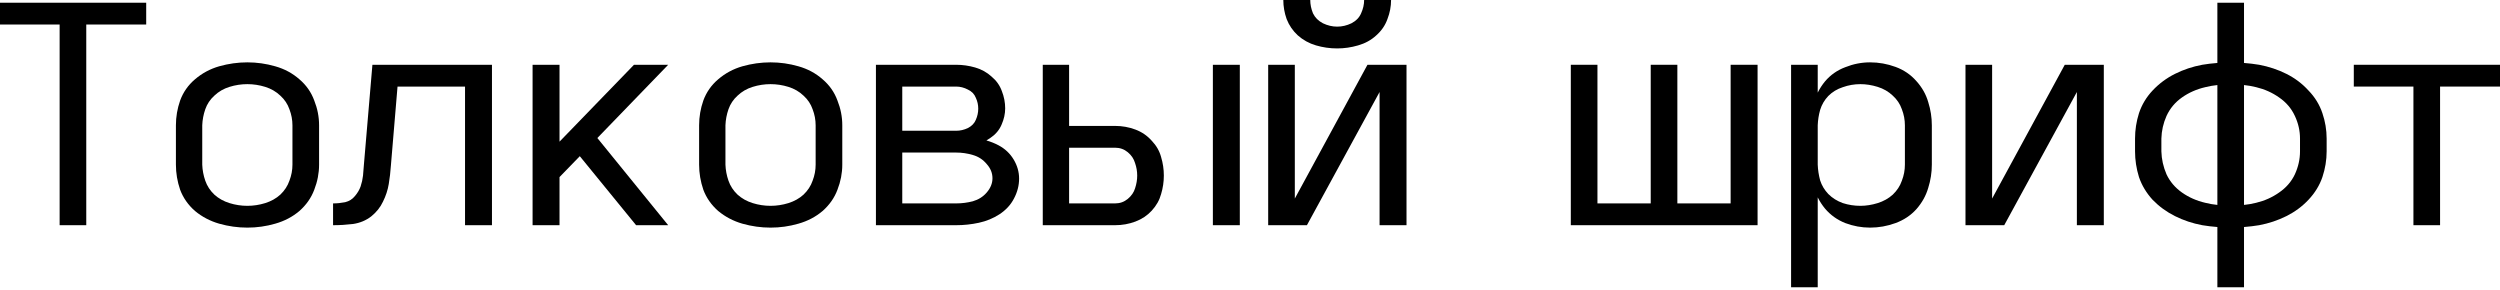
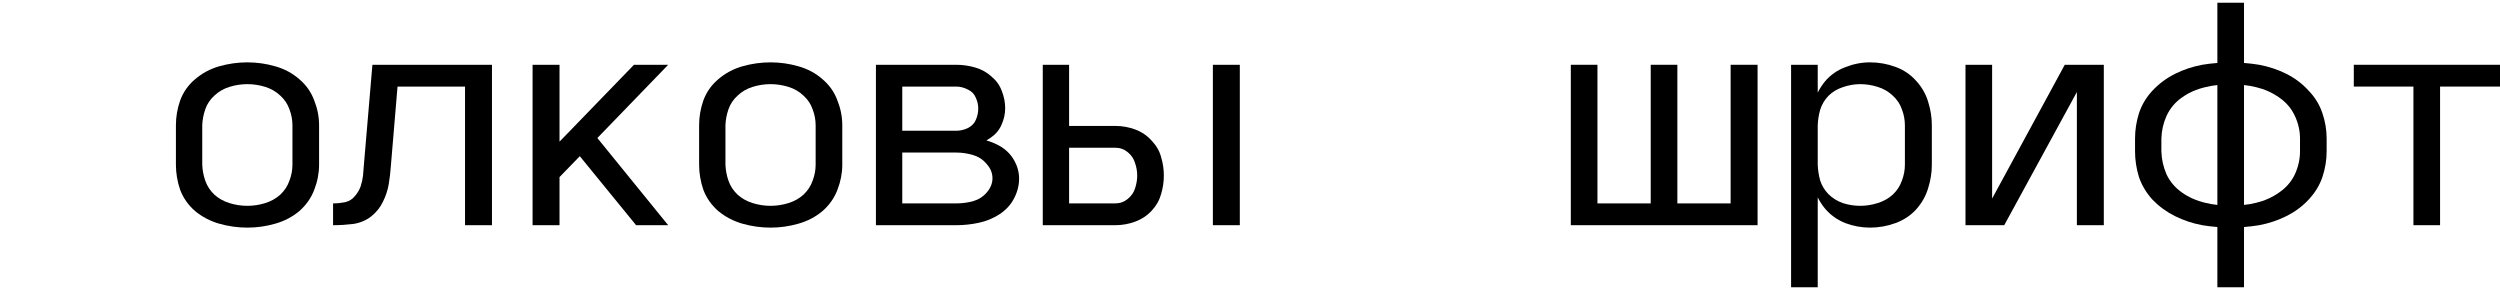
<svg xmlns="http://www.w3.org/2000/svg" width="682" height="79" viewBox="0 0 682 79" fill="none">
-   <path d="M16.267 61.434V6.688H0V0.743H39.883V6.688H23.533V61.434H16.267Z" fill="black" />
  <path d="M67.476 62.095C64.889 62.095 62.329 61.737 59.797 61.021C57.32 60.306 55.118 59.15 53.191 57.553C51.319 55.902 49.971 53.975 49.145 51.773C48.374 49.516 47.989 47.232 47.989 44.92V34.185C47.989 31.873 48.374 29.616 49.145 27.414C49.971 25.157 51.319 23.23 53.191 21.634C55.118 19.983 57.32 18.799 59.797 18.084C62.329 17.368 64.889 17.01 67.476 17.01C70.064 17.01 72.596 17.368 75.073 18.084C77.605 18.799 79.807 19.983 81.679 21.634C83.55 23.23 84.899 25.157 85.725 27.414C86.606 29.616 87.046 31.873 87.046 34.185V44.92C87.046 47.232 86.606 49.516 85.725 51.773C84.899 53.975 83.55 55.902 81.679 57.553C79.807 59.15 77.605 60.306 75.073 61.021C72.596 61.737 70.064 62.095 67.476 62.095ZM67.476 56.15C69.128 56.15 70.752 55.902 72.348 55.406C73.945 54.911 75.321 54.14 76.477 53.094C77.633 51.993 78.459 50.727 78.954 49.296C79.504 47.865 79.78 46.406 79.78 44.92V34.185C79.78 32.699 79.504 31.24 78.954 29.809C78.459 28.378 77.633 27.139 76.477 26.093C75.321 24.992 73.945 24.194 72.348 23.698C70.752 23.203 69.128 22.955 67.476 22.955C65.825 22.955 64.201 23.203 62.605 23.698C61.008 24.194 59.632 24.992 58.476 26.093C57.32 27.139 56.494 28.378 55.999 29.809C55.503 31.24 55.228 32.699 55.173 34.185V44.92C55.228 46.406 55.503 47.865 55.999 49.296C56.494 50.727 57.32 51.993 58.476 53.094C59.632 54.14 61.008 54.911 62.605 55.406C64.201 55.902 65.825 56.15 67.476 56.15Z" fill="black" />
  <path d="M90.859 61.434V55.489C91.96 55.489 93.061 55.379 94.162 55.159C95.263 54.883 96.143 54.333 96.804 53.507C97.519 52.681 98.042 51.801 98.373 50.865C98.703 49.874 98.923 48.883 99.033 47.892C99.143 46.846 99.226 45.828 99.281 44.837L101.593 17.671H134.209V61.434H126.86V23.616H108.447L106.63 45.25C106.52 46.901 106.327 48.553 106.052 50.204C105.777 51.856 105.254 53.452 104.483 54.994C103.767 56.535 102.694 57.884 101.263 59.04C99.832 60.141 98.18 60.829 96.308 61.104C94.492 61.324 92.675 61.434 90.859 61.434Z" fill="black" />
  <path d="M145.288 61.434V17.671H152.637V38.644L172.95 17.671H182.281L162.959 37.653L182.281 61.434H173.528L158.17 42.608L152.637 48.305V61.434H145.288Z" fill="black" />
  <path d="M210.205 62.095C207.618 62.095 205.058 61.737 202.526 61.021C200.048 60.306 197.846 59.15 195.92 57.553C194.048 55.902 192.699 53.975 191.874 51.773C191.103 49.516 190.718 47.232 190.718 44.92V34.185C190.718 31.873 191.103 29.616 191.874 27.414C192.699 25.157 194.048 23.23 195.92 21.634C197.846 19.983 200.048 18.799 202.526 18.084C205.058 17.368 207.618 17.01 210.205 17.01C212.792 17.01 215.324 17.368 217.802 18.084C220.334 18.799 222.536 19.983 224.407 21.634C226.279 23.23 227.628 25.157 228.453 27.414C229.334 29.616 229.775 31.873 229.775 34.185V44.92C229.775 47.232 229.334 49.516 228.453 51.773C227.628 53.975 226.279 55.902 224.407 57.553C222.536 59.15 220.334 60.306 217.802 61.021C215.324 61.737 212.792 62.095 210.205 62.095ZM210.205 56.15C211.856 56.15 213.48 55.902 215.077 55.406C216.673 54.911 218.049 54.14 219.205 53.094C220.361 51.993 221.187 50.727 221.682 49.296C222.233 47.865 222.508 46.406 222.508 44.92V34.185C222.508 32.699 222.233 31.24 221.682 29.809C221.187 28.378 220.361 27.139 219.205 26.093C218.049 24.992 216.673 24.194 215.077 23.698C213.48 23.203 211.856 22.955 210.205 22.955C208.553 22.955 206.929 23.203 205.333 23.698C203.737 24.194 202.36 24.992 201.204 26.093C200.048 27.139 199.223 28.378 198.727 29.809C198.232 31.24 197.957 32.699 197.901 34.185V44.92C197.957 46.406 198.232 47.865 198.727 49.296C199.223 50.727 200.048 51.993 201.204 53.094C202.36 54.14 203.737 54.911 205.333 55.406C206.929 55.902 208.553 56.15 210.205 56.15Z" fill="black" />
  <path d="M238.954 61.434V17.671H260.836C262.598 17.671 264.332 17.918 266.038 18.414C267.745 18.909 269.231 19.735 270.497 20.891C271.818 21.992 272.754 23.313 273.305 24.854C273.91 26.396 274.213 27.965 274.213 29.561C274.213 31.047 273.883 32.534 273.222 34.02C272.617 35.451 271.626 36.635 270.25 37.571C269.864 37.846 269.479 38.094 269.094 38.314C270.25 38.644 271.351 39.084 272.396 39.635C274.158 40.571 275.534 41.864 276.525 43.516C277.516 45.167 278.011 46.901 278.011 48.718C278.011 50.59 277.543 52.406 276.608 54.168C275.727 55.874 274.406 57.306 272.644 58.462C270.938 59.563 269.066 60.333 267.029 60.774C264.992 61.214 262.928 61.434 260.836 61.434H238.954ZM246.138 55.489H260.836C262.378 55.489 263.891 55.296 265.378 54.911C266.919 54.471 268.185 53.672 269.176 52.516C270.222 51.305 270.745 50.012 270.745 48.635C270.745 47.204 270.222 45.91 269.176 44.755C268.185 43.544 266.919 42.718 265.378 42.277C263.891 41.837 262.378 41.617 260.836 41.617H246.138V55.489ZM260.836 35.672C261.937 35.672 263.011 35.424 264.057 34.928C265.102 34.378 265.818 33.635 266.203 32.699C266.644 31.708 266.864 30.69 266.864 29.644C266.864 28.598 266.644 27.607 266.203 26.671C265.818 25.68 265.102 24.937 264.057 24.442C263.011 23.891 261.937 23.616 260.836 23.616H246.138V35.672H260.836Z" fill="black" />
  <path d="M284.466 61.434V17.671H291.65V34.35H304.201C306.128 34.35 307.972 34.681 309.734 35.341C311.495 36.002 312.981 37.02 314.193 38.396C315.459 39.718 316.312 41.204 316.752 42.855C317.248 44.507 317.495 46.186 317.495 47.892C317.495 49.599 317.248 51.278 316.752 52.929C316.312 54.581 315.459 56.094 314.193 57.471C312.981 58.792 311.495 59.783 309.734 60.443C307.972 61.104 306.128 61.434 304.201 61.434H284.466ZM330.872 61.434V17.671H338.221V61.434H330.872ZM291.65 55.489H304.201C305.522 55.489 306.678 55.076 307.669 54.25C308.66 53.425 309.321 52.461 309.651 51.36C310.036 50.204 310.229 49.048 310.229 47.892C310.229 46.736 310.036 45.608 309.651 44.507C309.321 43.351 308.66 42.36 307.669 41.534C306.678 40.708 305.522 40.296 304.201 40.296H291.65V55.489Z" fill="black" />
-   <path d="M364.787 13.212C362.805 13.212 360.879 12.936 359.007 12.386C357.135 11.835 355.484 10.927 354.053 9.661C352.676 8.395 351.658 6.909 350.997 5.202C350.392 3.496 350.089 1.762 350.089 0H357.438C357.438 1.211 357.686 2.422 358.181 3.633C358.732 4.789 359.64 5.698 360.906 6.358C362.172 6.964 363.466 7.266 364.787 7.266C366.108 7.266 367.402 6.964 368.668 6.358C369.934 5.698 370.815 4.789 371.31 3.633C371.861 2.422 372.136 1.211 372.136 0H379.485C379.485 1.762 379.155 3.496 378.494 5.202C377.889 6.909 376.87 8.395 375.439 9.661C374.063 10.927 372.411 11.835 370.485 12.386C368.613 12.936 366.714 13.212 364.787 13.212ZM345.961 61.434V17.671H353.227V54.168L373.044 17.671H383.696V61.434H376.347V25.102L356.53 61.434H349.263H345.961Z" fill="black" />
  <path d="M428.518 61.434V17.671H435.784V55.489H450.317V17.671H457.584V55.489H472.116V17.671H479.465V61.434H428.518Z" fill="black" />
  <path d="M488.608 78.362V17.671H495.875V25.267C496.425 24.166 497.086 23.148 497.857 22.212C499.343 20.451 501.187 19.157 503.389 18.331C505.591 17.45 507.848 17.01 510.16 17.01C512.527 17.01 514.839 17.423 517.096 18.249C519.353 19.074 521.252 20.368 522.794 22.13C524.335 23.836 525.408 25.735 526.014 27.827C526.675 29.919 527.005 32.038 527.005 34.185V44.92C527.005 47.067 526.675 49.186 526.014 51.278C525.408 53.37 524.335 55.296 522.794 57.058C521.252 58.764 519.353 60.031 517.096 60.856C514.839 61.682 512.527 62.095 510.16 62.095C507.848 62.095 505.591 61.682 503.389 60.856C501.187 59.975 499.343 58.654 497.857 56.893C497.086 55.957 496.425 54.938 495.875 53.837V78.362H488.608ZM507.518 56.15C509.059 56.15 510.628 55.902 512.224 55.406C513.821 54.911 515.197 54.14 516.353 53.094C517.509 51.993 518.335 50.727 518.83 49.296C519.381 47.865 519.656 46.406 519.656 44.92V34.185C519.656 32.699 519.381 31.24 518.83 29.809C518.335 28.378 517.509 27.139 516.353 26.093C515.197 24.992 513.821 24.194 512.224 23.698C510.628 23.203 509.059 22.955 507.518 22.955C505.866 22.955 504.27 23.23 502.728 23.781C501.187 24.276 499.866 25.075 498.765 26.176C497.719 27.277 496.976 28.543 496.535 29.974C496.15 31.35 495.93 32.754 495.875 34.185V44.92C495.93 46.351 496.15 47.782 496.535 49.214C496.976 50.59 497.719 51.828 498.765 52.929C499.866 54.03 501.187 54.856 502.728 55.406C504.27 55.902 505.866 56.15 507.518 56.15Z" fill="black" />
  <path d="M536.185 61.434V17.671H543.451V54.168L563.269 17.671H573.92V61.434H566.571V25.102L546.754 61.434H539.488H536.185Z" fill="black" />
  <path d="M604.899 78.362V61.93C603.468 61.82 602.092 61.654 600.771 61.434C598.129 60.939 595.651 60.113 593.339 58.957C591.027 57.801 588.99 56.315 587.229 54.498C585.522 52.627 584.284 50.562 583.513 48.305C582.797 45.993 582.44 43.654 582.44 41.286V37.818C582.44 35.451 582.797 33.139 583.513 30.882C584.284 28.57 585.522 26.506 587.229 24.689C588.99 22.818 591.027 21.304 593.339 20.148C595.651 18.992 598.129 18.166 600.771 17.671C602.092 17.45 603.468 17.285 604.899 17.175V0.743H612.166V17.175C613.597 17.285 614.973 17.45 616.295 17.671C618.937 18.166 621.414 18.992 623.726 20.148C626.038 21.304 628.047 22.818 629.754 24.689C631.515 26.506 632.782 28.57 633.552 30.882C634.323 33.139 634.708 35.451 634.708 37.818V41.286C634.708 43.654 634.323 45.993 633.552 48.305C632.782 50.562 631.515 52.627 629.754 54.498C628.047 56.315 626.038 57.801 623.726 58.957C621.414 60.113 618.937 60.939 616.295 61.434C614.973 61.654 613.597 61.82 612.166 61.93V78.362H604.899ZM604.899 55.902V23.203C603.798 23.313 602.698 23.506 601.597 23.781C599.229 24.331 597.11 25.267 595.238 26.588C593.367 27.91 591.963 29.589 591.027 31.625C590.146 33.607 589.679 35.672 589.624 37.818V41.286C589.679 43.433 590.146 45.525 591.027 47.562C591.963 49.544 593.367 51.195 595.238 52.516C597.11 53.837 599.229 54.773 601.597 55.324C602.698 55.599 603.798 55.792 604.899 55.902ZM612.166 55.902C613.267 55.792 614.368 55.599 615.469 55.324C617.781 54.773 619.873 53.837 621.744 52.516C623.671 51.195 625.102 49.544 626.038 47.562C626.974 45.525 627.442 43.433 627.442 41.286V37.818C627.442 35.672 626.974 33.607 626.038 31.625C625.102 29.589 623.671 27.91 621.744 26.588C619.873 25.267 617.781 24.331 615.469 23.781C614.368 23.506 613.267 23.313 612.166 23.203V55.902Z" fill="black" />
-   <path d="M658.384 61.434V23.616H642.117V17.671H682V23.616H665.651V61.434H658.384Z" fill="black" />
+   <path d="M658.384 61.434V23.616H642.117V17.671H682V23.616H665.651V61.434Z" fill="black" />
</svg>